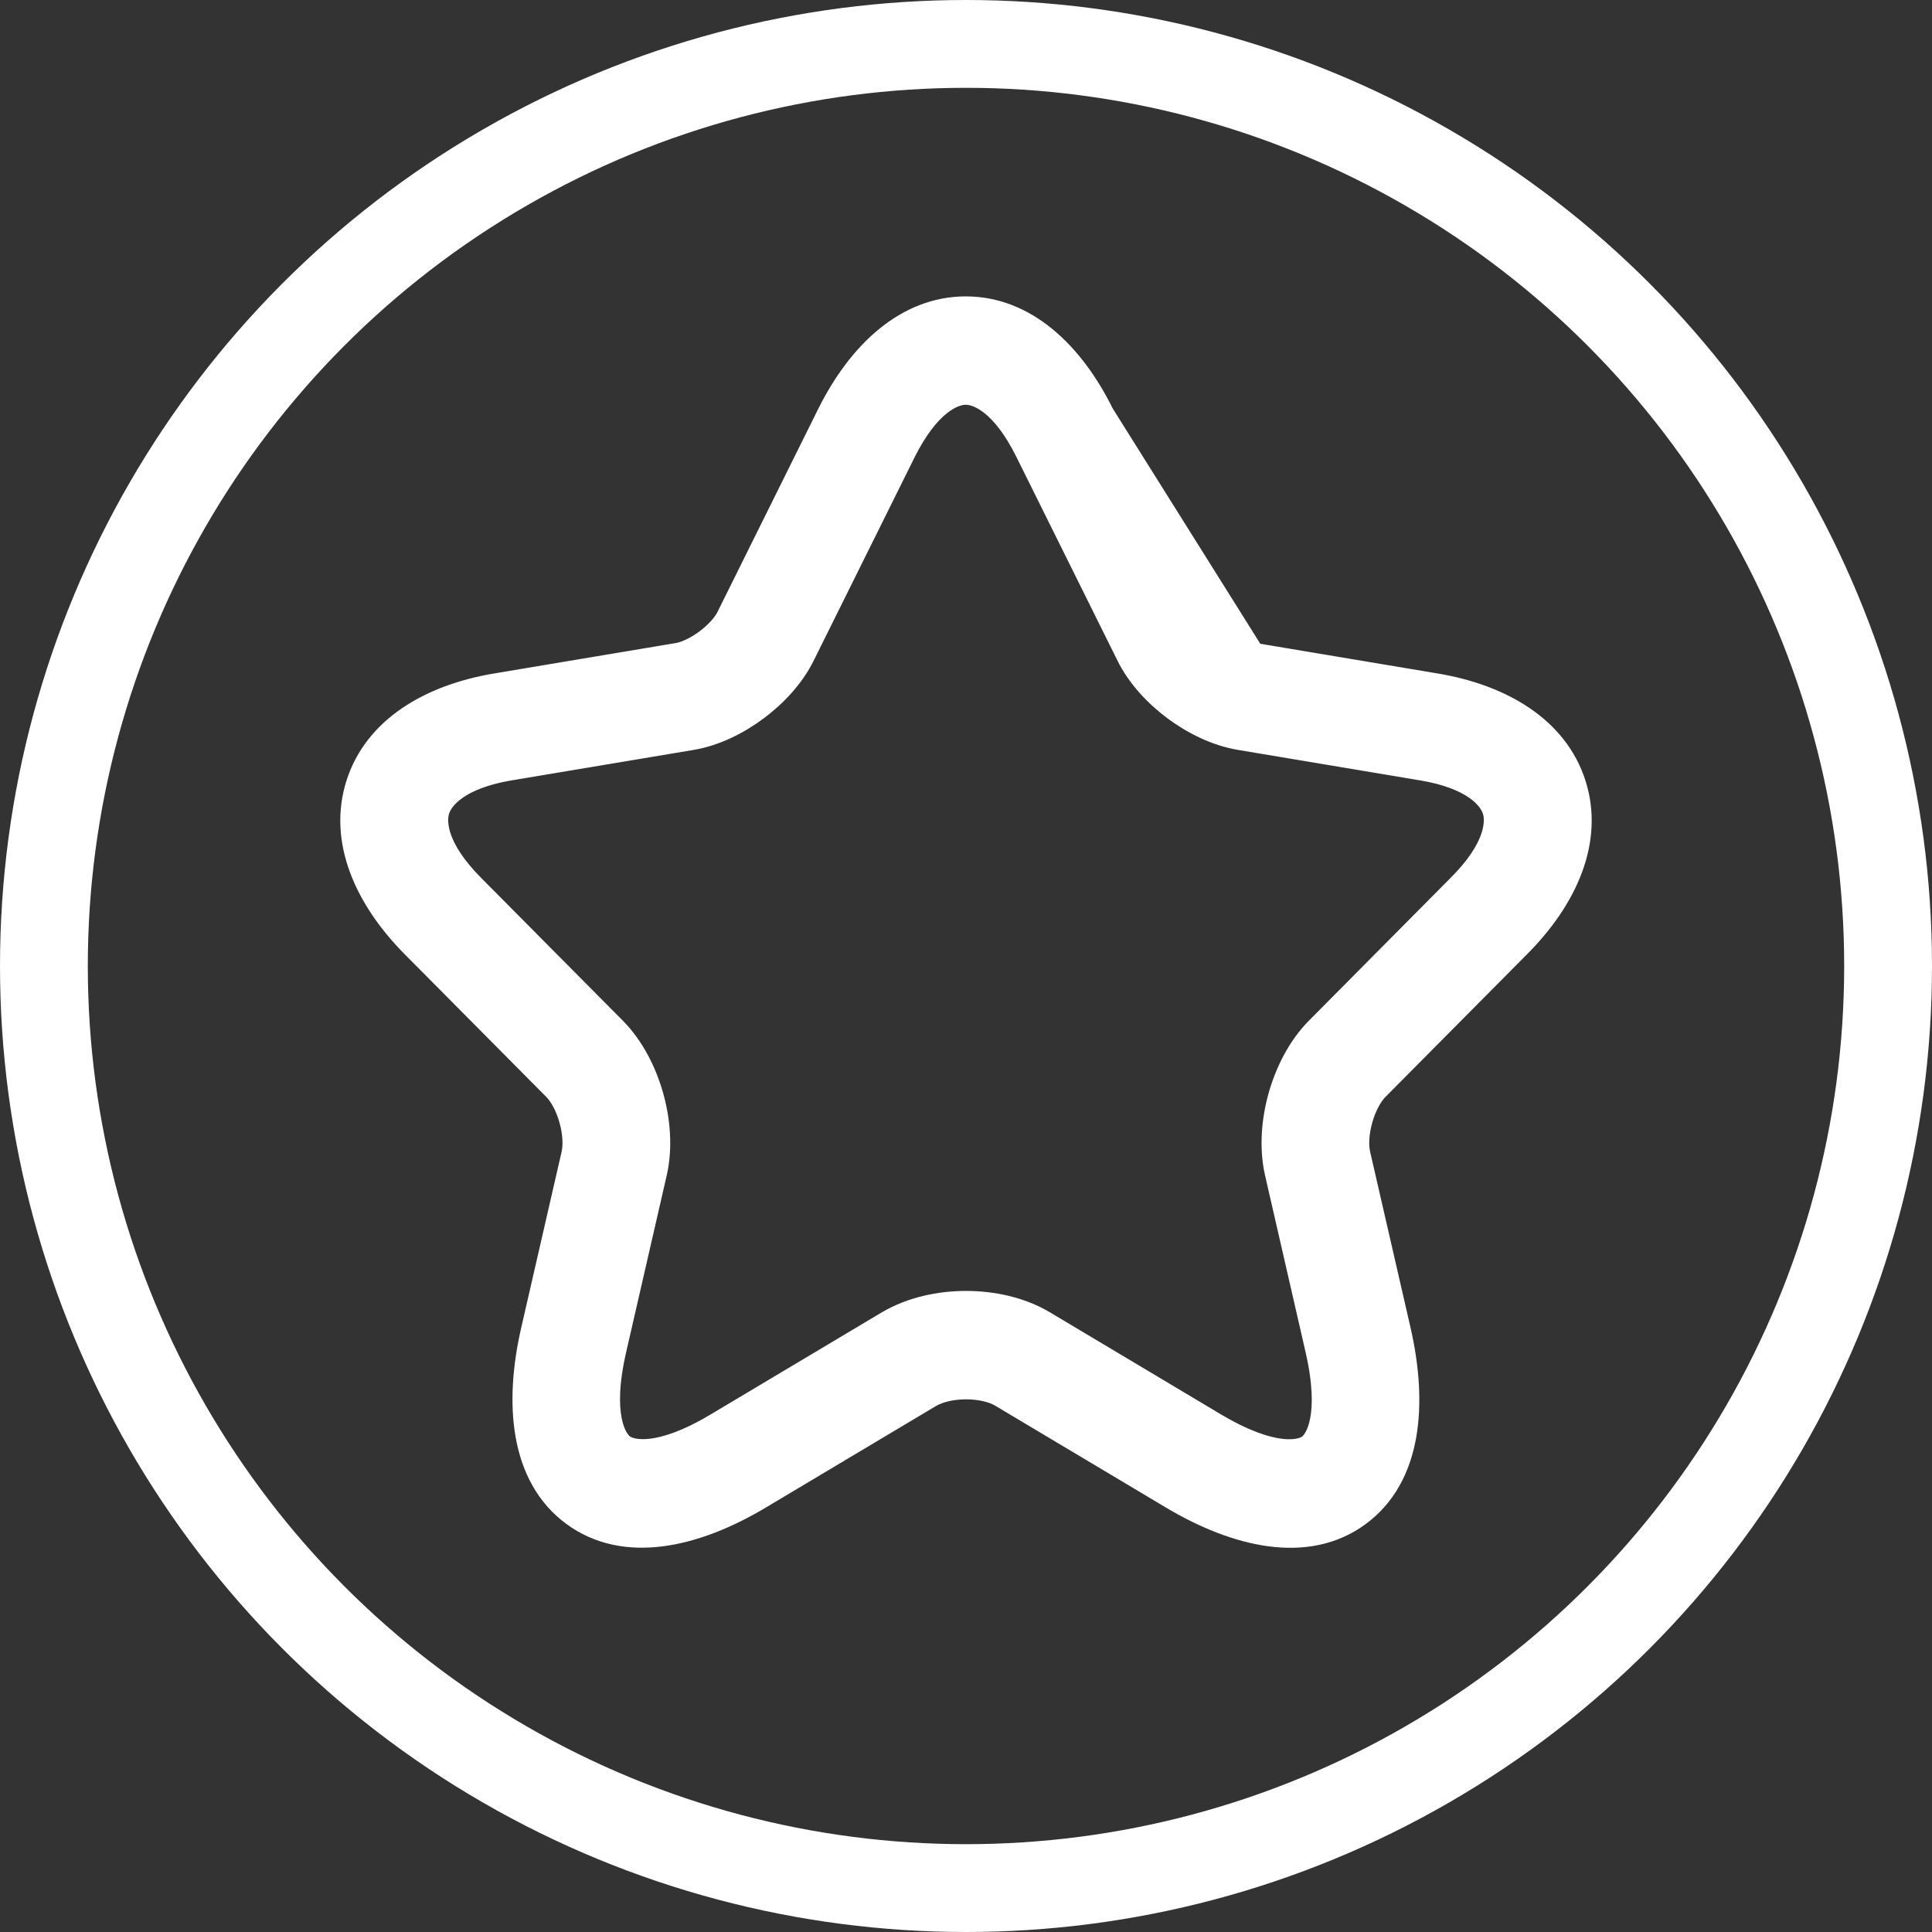
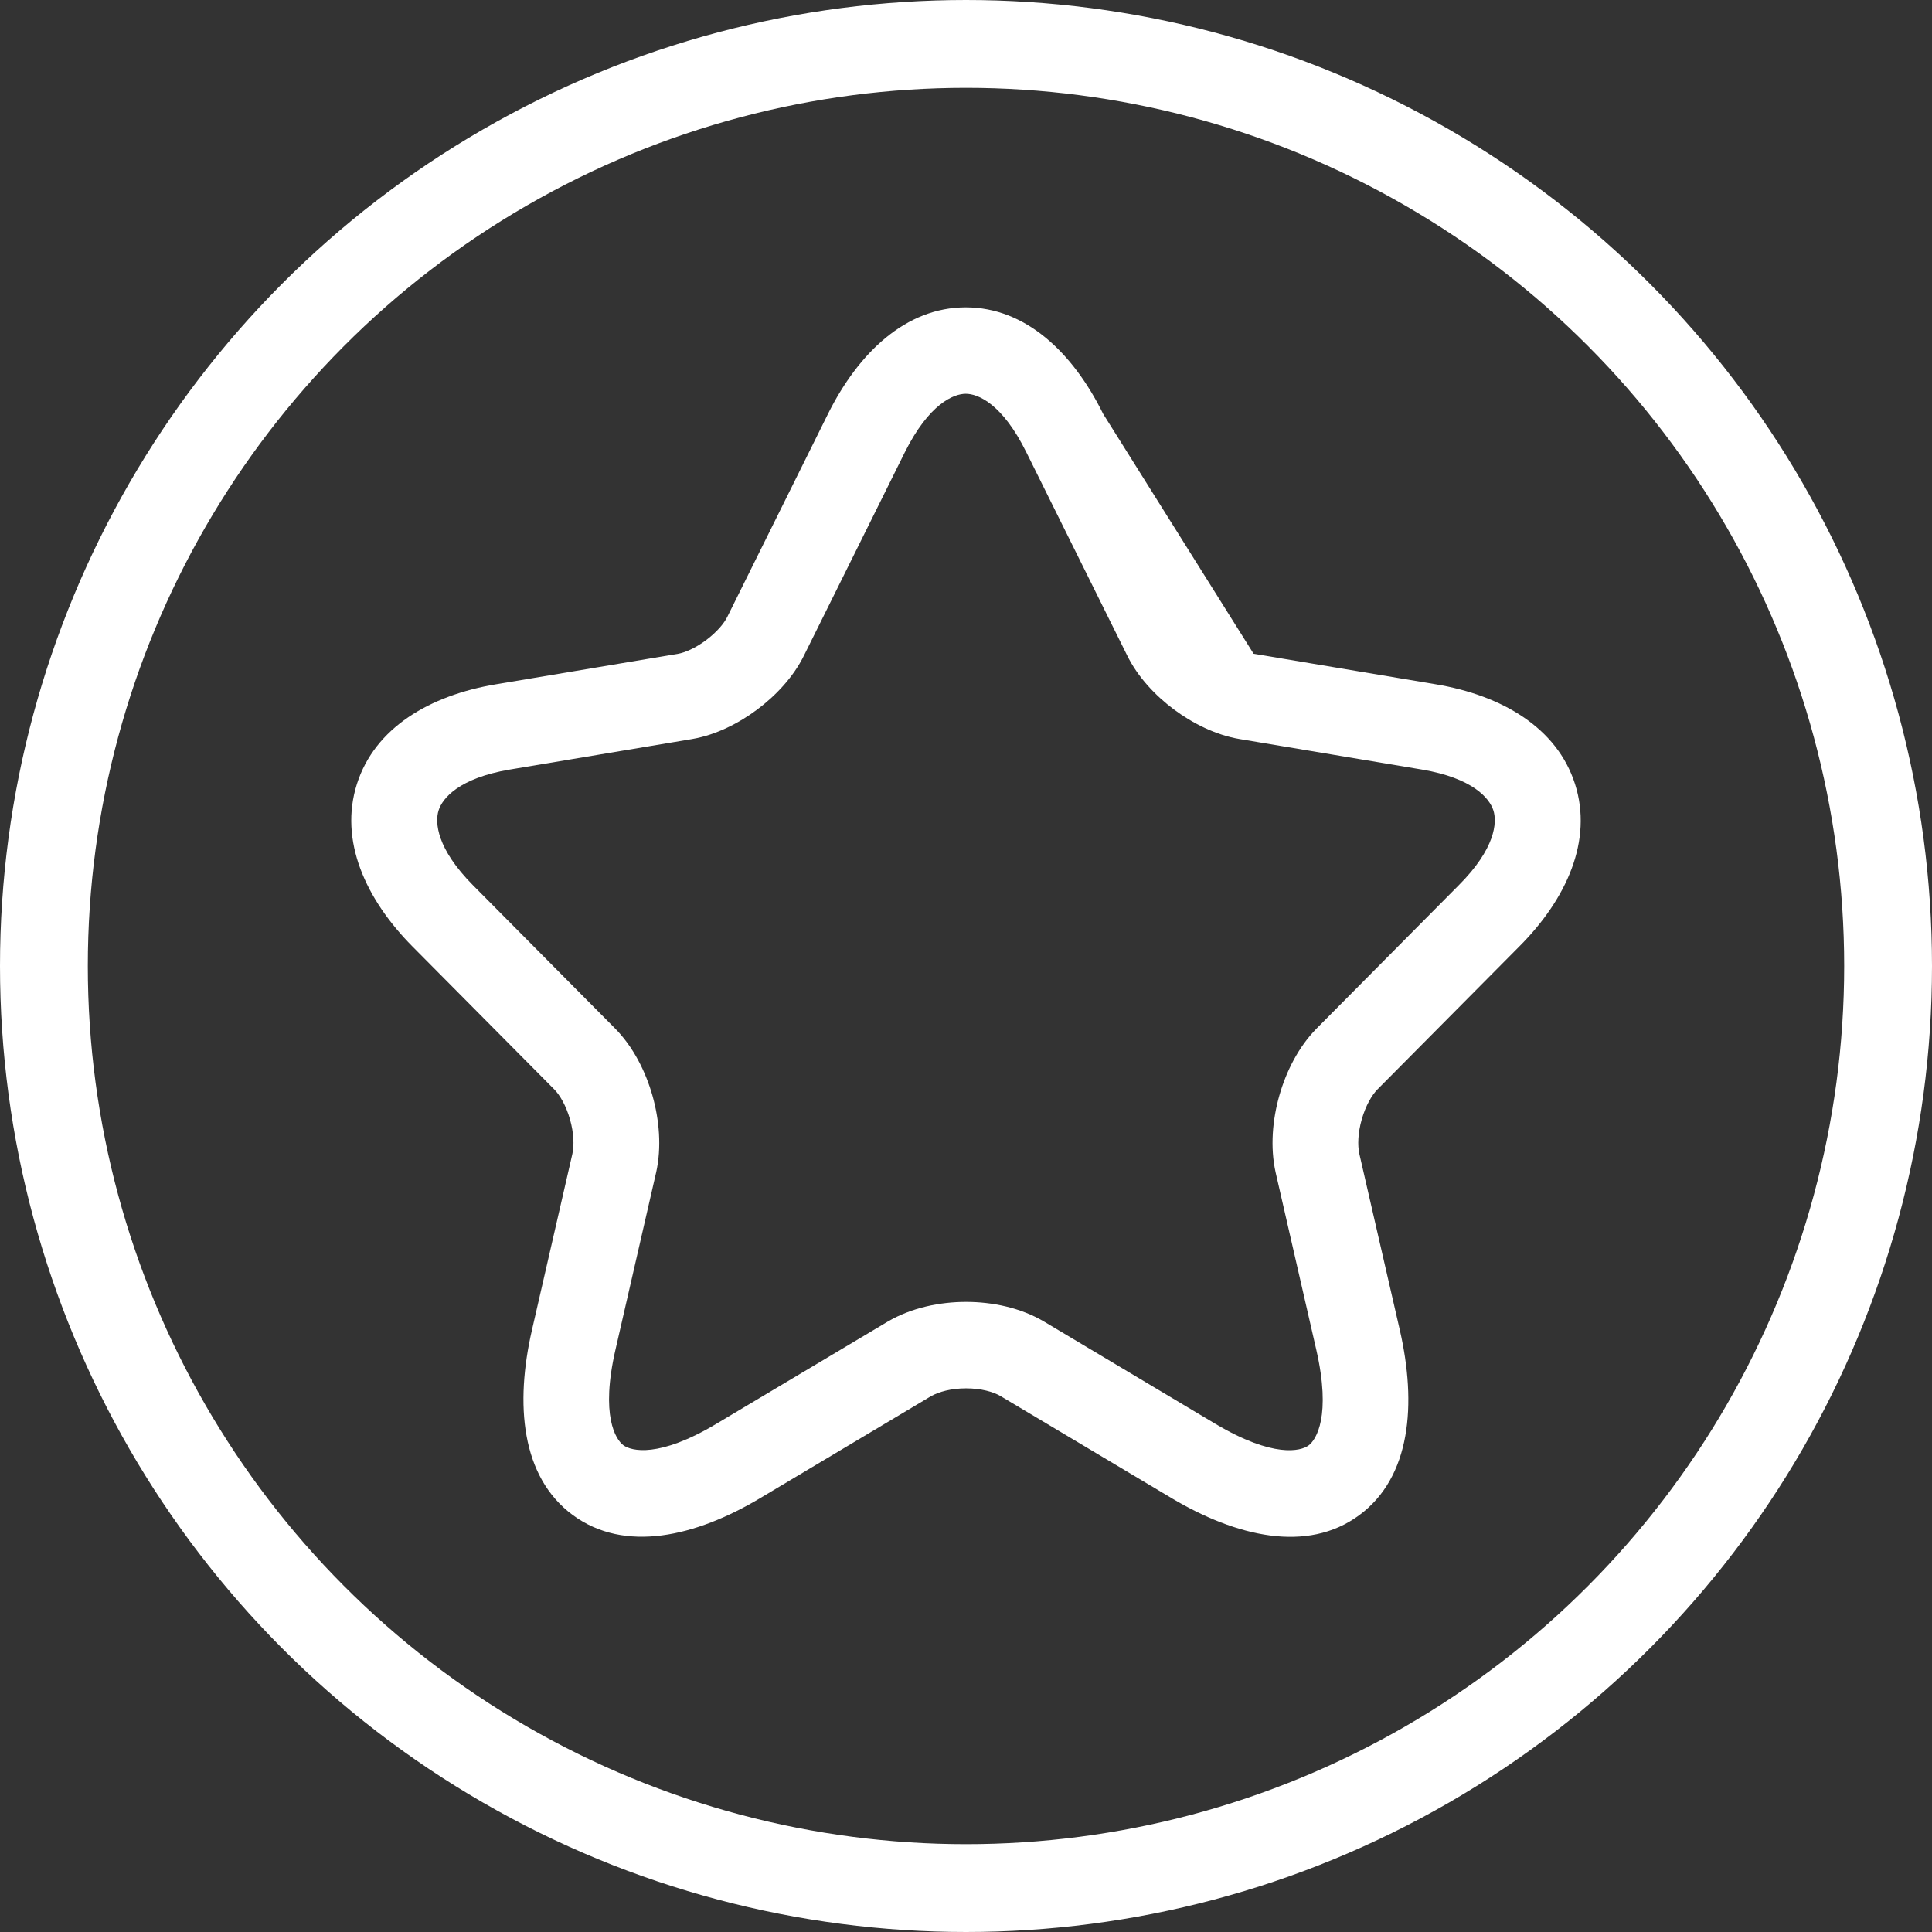
<svg xmlns="http://www.w3.org/2000/svg" width="44" height="44" viewBox="0 0 44 44" fill="none">
  <rect x="0" y="0" width="44" height="44" fill="#333333" stroke="none" />
  <path fill-rule="evenodd" clip-rule="evenodd" d="M20.604 10.306C20.604 10.306 20.604 10.305 20.604 10.306L18.315 14.919C18.071 15.419 17.664 15.846 17.245 16.159C16.826 16.472 16.304 16.738 15.768 16.83L15.764 16.831L11.611 17.526C11.611 17.526 11.612 17.526 11.611 17.526C10.453 17.721 10.076 18.18 9.989 18.456C9.901 18.732 9.945 19.328 10.774 20.163L14.003 23.417C14.423 23.84 14.704 24.406 14.859 24.951C15.014 25.497 15.072 26.124 14.943 26.703L14.941 26.71L14.017 30.738C13.672 32.237 14.021 32.785 14.198 32.915C14.375 33.045 15.001 33.213 16.317 32.425L20.217 30.099C20.759 29.781 21.407 29.65 22.002 29.65C22.596 29.65 23.245 29.781 23.784 30.102C23.783 30.102 23.784 30.103 23.784 30.102L27.676 32.425C27.675 32.424 27.676 32.425 27.676 32.425C29.003 33.214 29.628 33.048 29.802 32.919C29.975 32.792 30.323 32.248 29.977 30.737L29.052 26.703C28.923 26.124 28.981 25.497 29.136 24.951C29.291 24.406 29.571 23.84 29.991 23.417L33.22 20.163L33.222 20.161C34.057 19.325 34.098 18.731 34.011 18.457C33.923 18.181 33.543 17.721 32.383 17.526C32.383 17.526 32.383 17.526 32.383 17.526L28.23 16.831C27.688 16.74 27.162 16.474 26.739 16.16C26.318 15.847 25.91 15.419 25.666 14.919L23.375 10.302C22.827 9.192 22.271 8.968 21.995 8.968C21.719 8.968 21.158 9.195 20.604 10.306ZM25.123 9.425C24.434 8.029 23.357 7 21.995 7C20.635 7 19.555 8.027 18.859 9.422L16.567 14.042L16.563 14.05C16.494 14.191 16.33 14.392 16.082 14.578C15.835 14.762 15.596 14.863 15.442 14.89C15.442 14.89 15.441 14.89 15.441 14.89L11.291 15.585C9.793 15.836 8.536 16.571 8.128 17.857C7.721 19.142 8.322 20.475 9.393 21.555L12.622 24.809C12.749 24.937 12.892 25.178 12.981 25.493C13.07 25.805 13.077 26.089 13.037 26.27C13.037 26.271 13.037 26.272 13.037 26.273L12.114 30.294C12.114 30.294 12.114 30.294 12.114 30.294C11.729 31.97 11.863 33.634 13.046 34.505C14.229 35.375 15.843 34.997 17.314 34.118L21.199 31.8C21.2 31.799 21.201 31.799 21.202 31.799C21.377 31.697 21.664 31.619 22.002 31.619C22.342 31.619 22.624 31.698 22.788 31.796L26.682 34.119C28.154 34.995 29.77 35.379 30.952 34.51C32.137 33.64 32.264 31.973 31.881 30.295L30.957 26.273C30.957 26.272 30.957 26.271 30.957 26.27C30.917 26.089 30.924 25.805 31.013 25.493C31.103 25.178 31.245 24.937 31.372 24.809L34.599 21.557C34.599 21.557 34.599 21.556 34.6 21.556C35.678 20.476 36.281 19.142 35.87 17.855C35.46 16.57 34.2 15.836 32.704 15.585L28.55 14.889C28.55 14.889 28.551 14.889 28.55 14.889M25.123 9.425C25.123 9.424 25.124 9.425 25.123 9.425V9.425Z" fill="white" />
-   <path d="M20.604 10.306C20.604 10.305 20.604 10.306 20.604 10.306ZM20.604 10.306L18.315 14.919C18.071 15.419 17.664 15.846 17.245 16.159C16.826 16.472 16.304 16.738 15.768 16.83L15.764 16.831L11.611 17.526M20.604 10.306C21.158 9.195 21.719 8.968 21.995 8.968C22.271 8.968 22.827 9.192 23.375 10.302L25.666 14.919C25.91 15.419 26.318 15.847 26.739 16.16C27.162 16.474 27.688 16.74 28.23 16.831L32.383 17.526M11.611 17.526C11.612 17.526 11.611 17.526 11.611 17.526ZM11.611 17.526C10.453 17.721 10.076 18.18 9.989 18.456C9.901 18.732 9.945 19.328 10.774 20.163L14.003 23.417C14.423 23.84 14.704 24.406 14.859 24.951C15.014 25.497 15.072 26.124 14.943 26.703L14.941 26.71L14.017 30.738C13.672 32.237 14.021 32.785 14.198 32.915C14.375 33.045 15.001 33.213 16.317 32.425L20.217 30.099C20.759 29.781 21.407 29.65 22.002 29.65C22.596 29.65 23.245 29.781 23.784 30.102M23.784 30.102C23.783 30.102 23.784 30.103 23.784 30.102ZM23.784 30.102L27.676 32.425M27.676 32.425C27.675 32.424 27.676 32.425 27.676 32.425ZM27.676 32.425C29.003 33.214 29.628 33.048 29.802 32.919C29.975 32.792 30.323 32.248 29.977 30.737L29.052 26.703C28.923 26.124 28.981 25.497 29.136 24.951C29.291 24.406 29.571 23.84 29.991 23.417L33.22 20.163L33.222 20.161C34.057 19.325 34.098 18.731 34.011 18.457C33.923 18.181 33.543 17.721 32.383 17.526M32.383 17.526C32.383 17.526 32.383 17.526 32.383 17.526ZM25.123 9.425C24.434 8.029 23.357 7 21.995 7C20.635 7 19.555 8.027 18.859 9.422L16.567 14.042L16.563 14.05C16.494 14.191 16.33 14.392 16.082 14.578C15.835 14.762 15.596 14.863 15.442 14.89C15.442 14.89 15.441 14.89 15.441 14.89L11.291 15.585C9.793 15.836 8.536 16.571 8.128 17.857C7.721 19.142 8.322 20.475 9.393 21.555L12.622 24.809C12.749 24.937 12.892 25.178 12.981 25.493C13.07 25.805 13.077 26.089 13.037 26.27C13.037 26.271 13.037 26.272 13.037 26.273L12.114 30.294M25.123 9.425L28.55 14.889M25.123 9.425C25.123 9.424 25.124 9.425 25.123 9.425ZM12.114 30.294C12.114 30.294 12.114 30.294 12.114 30.294ZM12.114 30.294C11.729 31.97 11.863 33.634 13.046 34.505C14.229 35.375 15.843 34.997 17.314 34.118L21.199 31.8C21.2 31.799 21.201 31.799 21.202 31.799C21.377 31.697 21.664 31.619 22.002 31.619C22.342 31.619 22.624 31.698 22.788 31.796L26.682 34.119C28.154 34.995 29.77 35.379 30.952 34.51C32.137 33.64 32.264 31.973 31.881 30.295L30.957 26.273C30.957 26.272 30.957 26.271 30.957 26.27C30.917 26.089 30.924 25.805 31.013 25.493C31.103 25.178 31.245 24.937 31.372 24.809L34.599 21.557C34.599 21.557 34.599 21.556 34.6 21.556C35.678 20.476 36.281 19.142 35.87 17.855C35.46 16.57 34.2 15.836 32.704 15.585L28.55 14.889M28.55 14.889C28.55 14.889 28.551 14.889 28.55 14.889Z" stroke="white" stroke-width="0.5" stroke-linecap="round" stroke-linejoin="round" />
  <circle cx="22" cy="22" r="21" stroke="white" stroke-width="2" />
</svg>